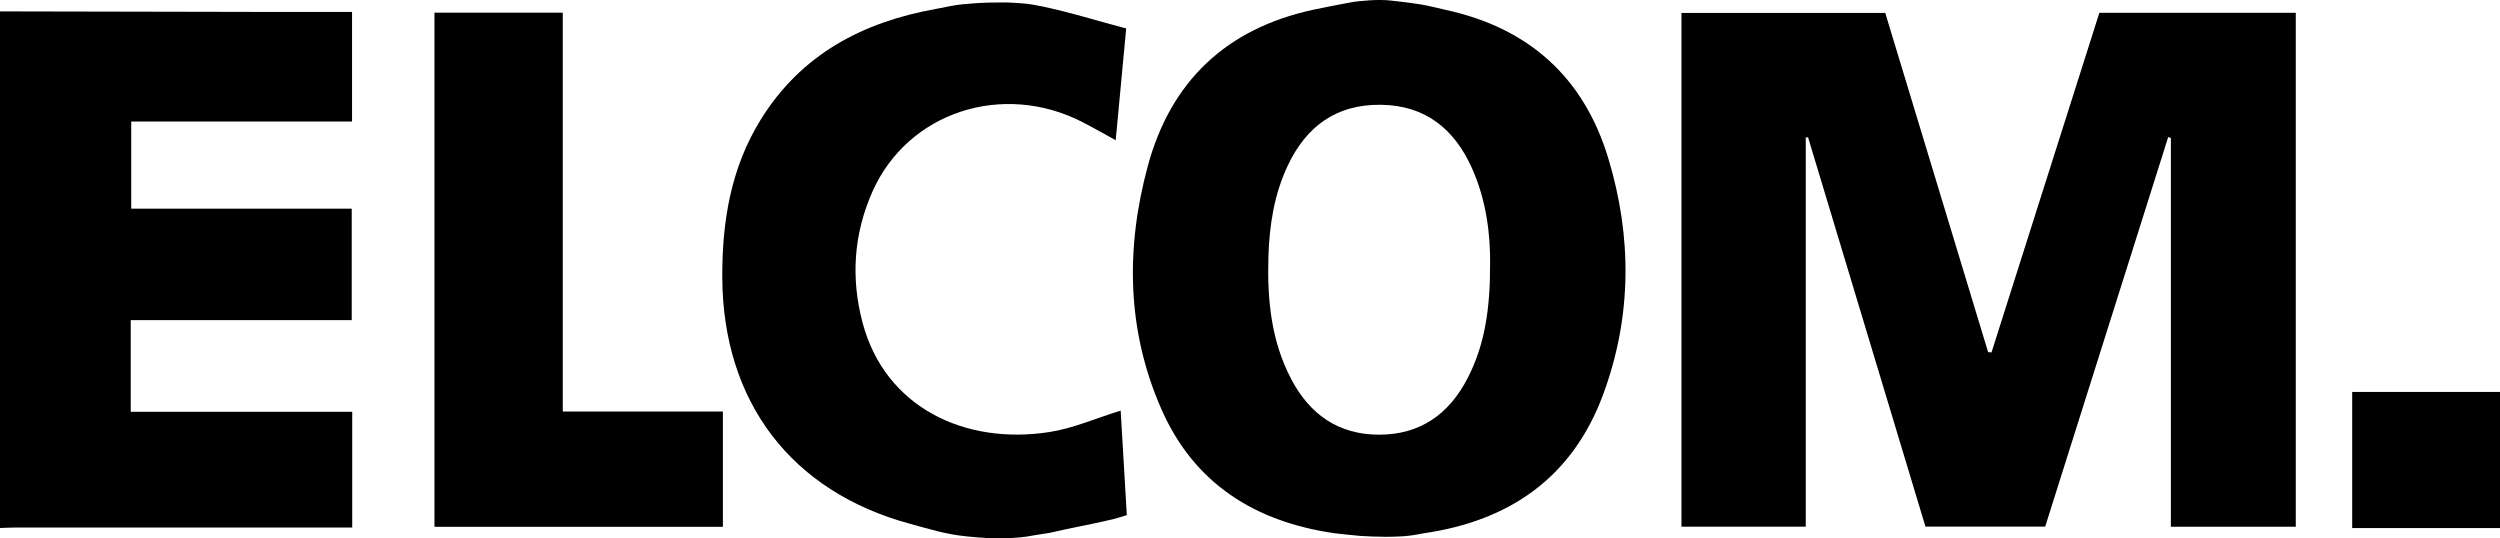
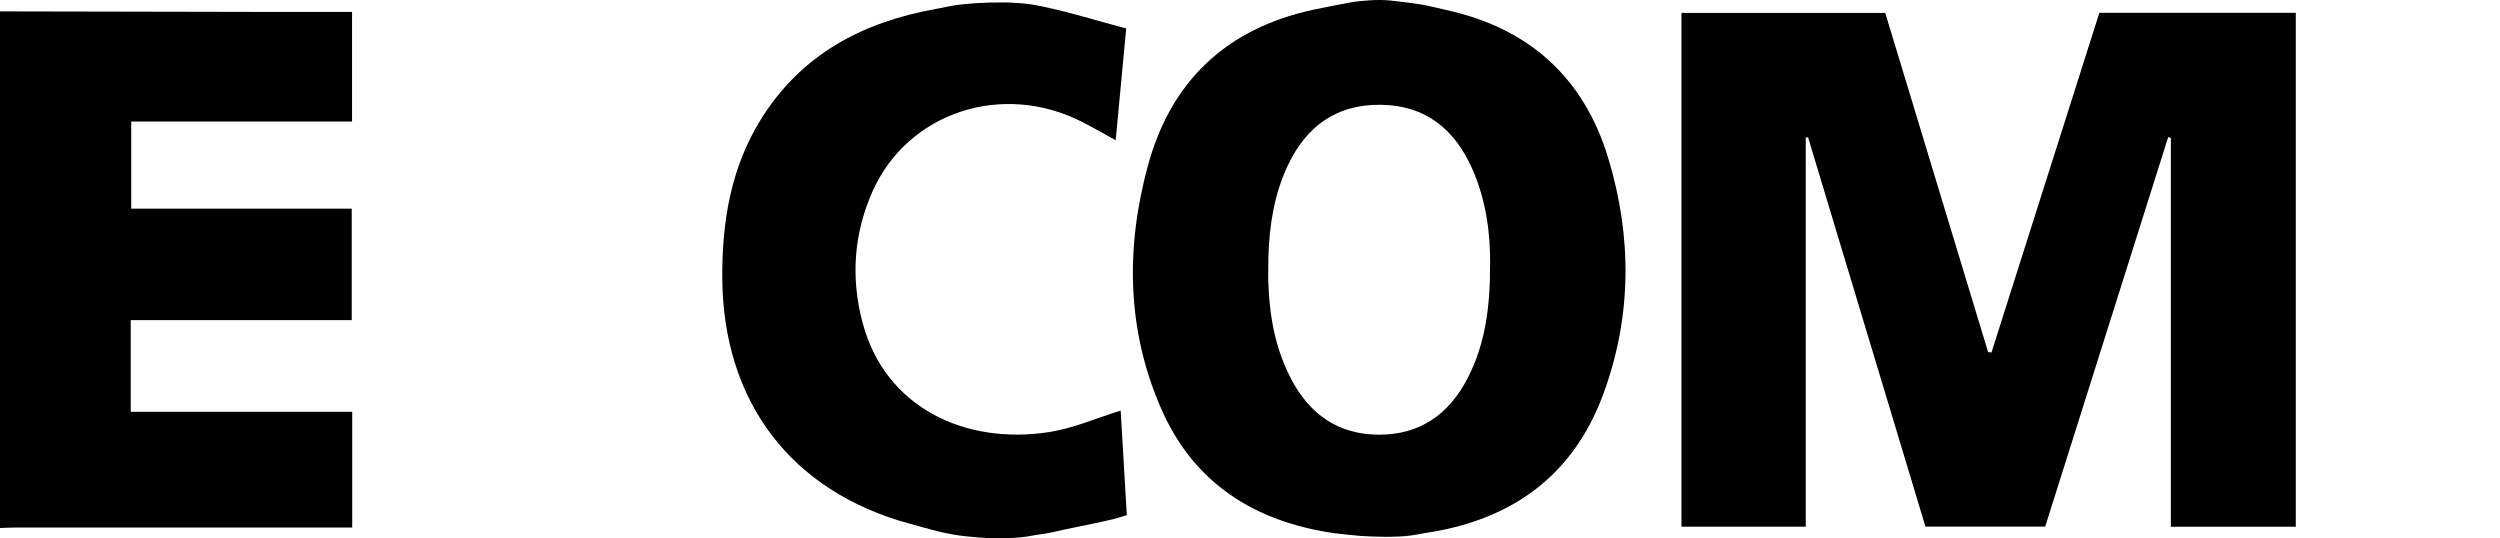
<svg xmlns="http://www.w3.org/2000/svg" id="Ebene_2" data-name="Ebene 2" viewBox="0 0 900 193.82">
  <defs>
    <style>      .cls-1 {        fill: #000;        stroke-width: 0px;      }    </style>
  </defs>
  <g id="Ebene_1-2" data-name="Ebene 1">
    <g>
      <path class="cls-1" d="M497.02,0c1.14,0,2.28.06,3.42.18,13.48,1.43,14.65,2.21,20.11,3.4,29.77,6.48,49.59,24.22,58.41,53.33,8.64,28.49,8.54,57.21-1.89,85.27-11.04,29.69-33.55,45.29-64.38,49.78-.28.04-.55.09-.82.14-2.57.52-5.17.92-7.79,1.02-4.55.18-5.32.17-10.37.02-2.71-.08-5.42-.29-8.12-.61-1.94-.23-4.26-.43-5.27-.58-28.5-4.14-50.43-17.79-62.25-44.73-12.47-28.4-12.85-57.92-4.86-87.45,8.25-30.49,28.21-49.38,59.25-56.2,4.29-.94,8.63-1.71,12.94-2.56,1.32-.26,2.65-.47,3.99-.59,2.72-.26,4.88-.43,7.64-.43ZM536.44,95.07c.11-10.68-1.35-23.03-6.58-34.63-6.35-14.08-16.81-22.55-32.82-22.72-15.92-.17-26.71,7.69-33.39,21.78-4.95,10.43-6.68,21.55-7.02,32.94-.46,15.31.96,30.32,8.27,44.15,6.68,12.63,16.95,19.9,31.59,19.89,14.85,0,25.16-7.41,31.83-20.3,6.37-12.29,8.15-25.56,8.11-41.11Z" />
      <path class="cls-1" d="M0,4.1c31.33.06,62.65.13,93.98.19,10.8.02,21.6,0,32.76,0v39.46H47.24v31.37h79.38v40.12H47.06v33.02h79.74v41.64c-1.97,0-3.9,0-5.82,0-38.33,0-76.66,0-114.99,0-2,0-3.99.12-5.99.18V4.1Z" />
      <path class="cls-1" d="M361.59,193.8c-3.7.12-8.04-.14-13.41-.68-7.96-.81-12.83-2.46-20.55-4.55-42.92-11.6-67.39-44.04-67.61-88.64-.1-20.2,3.07-39.49,13.86-56.89,14.5-23.39,36.56-35.08,62.94-39.8,3.24-.58,6.44-1.4,9.72-1.7,4.25-.39,7.13-.58,9.49-.61,6.4-.08,5.63-.12,10.7.18,4.26.25,6.26.79,7.91,1.1.01,0,.02,0,.04,0,10.62,2.19,20.39,5.33,30.75,8.04-1.31,13.99-2.52,26.83-3.78,40.23-4.33-2.37-8.05-4.51-11.86-6.47-28.79-14.84-62.98-3.65-75.7,24.95-6.79,15.28-7.85,31.2-3.53,47.35,8.08,30.2,36.61,44.04,67.33,39.21,8.54-1.34,16.72-4.97,25.55-7.71.73,12.48,1.47,25.01,2.21,37.63-1.91.57-3.46,1.13-5.05,1.5-9.18,2.15-13.46,2.75-22.64,4.87-.31.07-5.74.9-6.04.96-2.81.6-6.03.88-10.34,1.02Z" />
-       <path class="cls-1" d="M900,190.1h-53.21v-49h53.21v49Z" />
      <path class="cls-1" d="M781.51,189.62V49.68c-.32-.12-.63-.23-.95-.35-14.73,46.66-29.47,93.32-44.29,140.24h-43.11c-14.02-46.5-28.15-93.33-42.27-140.17-.27.04-.54.09-.82.13v140.07h-44.74V4.65h73.36c12.29,40.51,24.66,81.31,37.03,122.11.41.04.81.07,1.22.11,12.92-40.68,25.84-81.35,38.83-122.26h70.71v185.01h-44.97Z" />
-       <path class="cls-1" d="M260.24,148.16v41.5h-103.83V4.56h46.19v143.6h57.64Z" />
    </g>
  </g>
</svg>